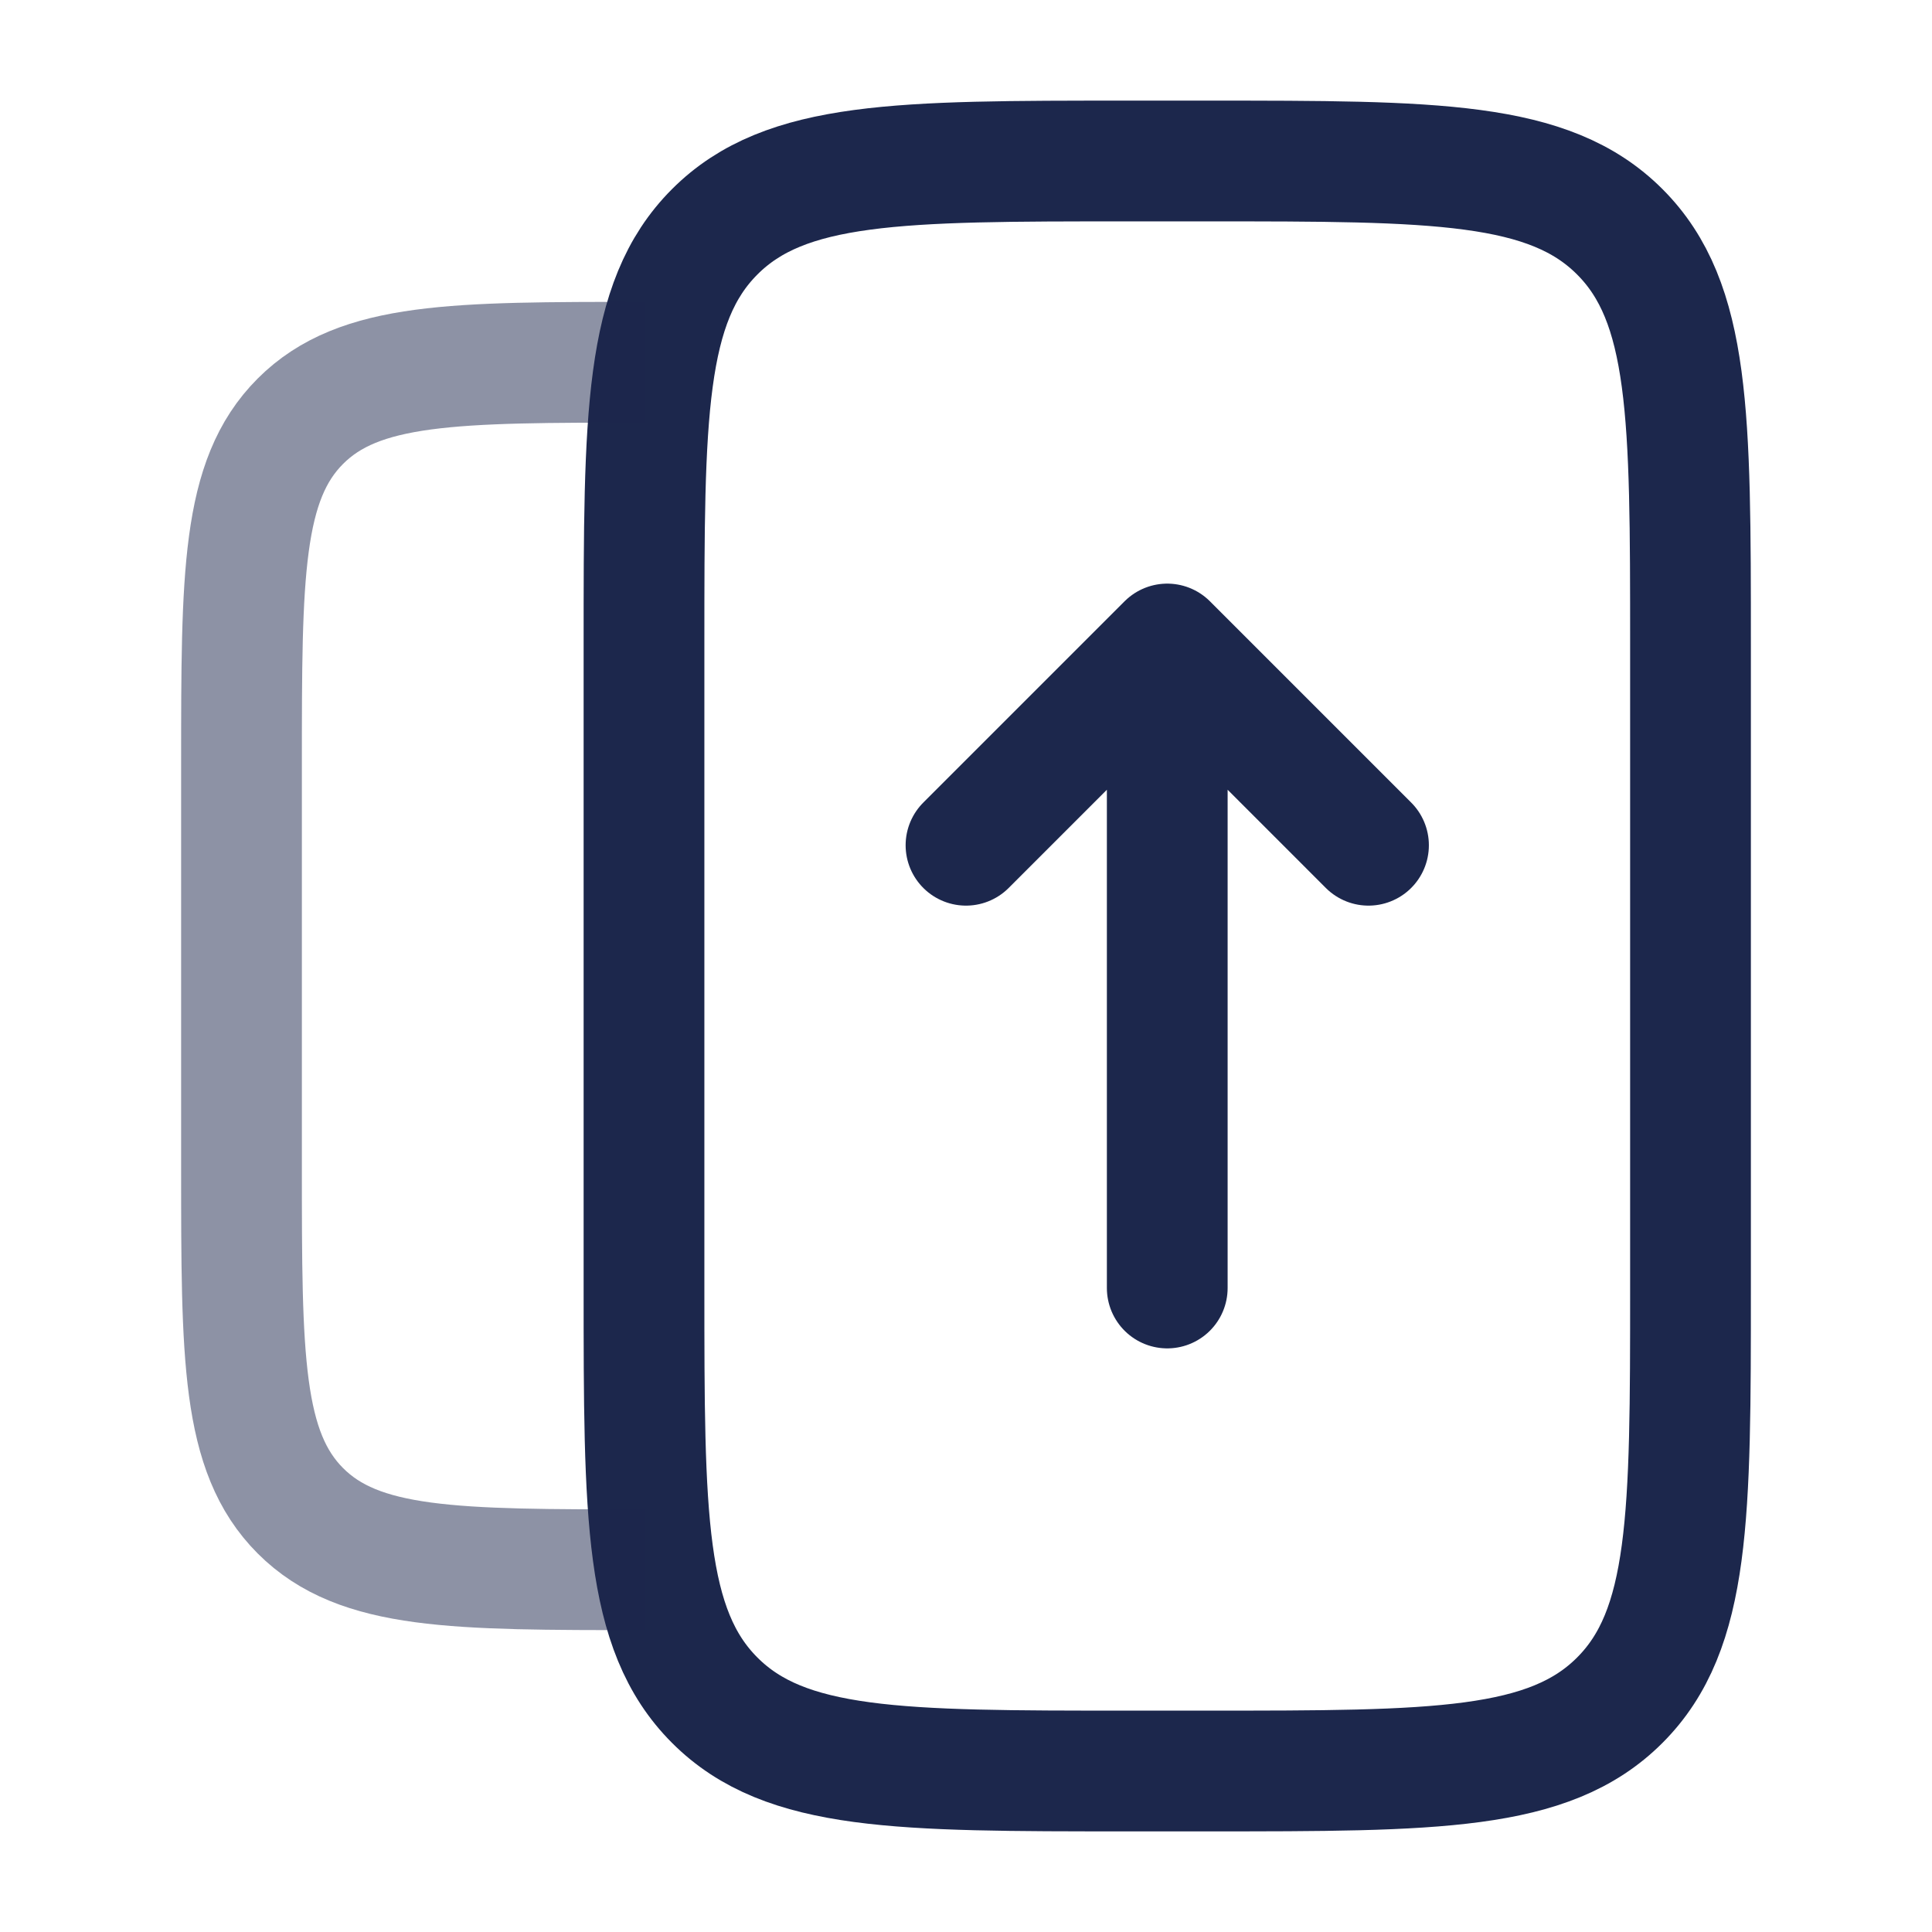
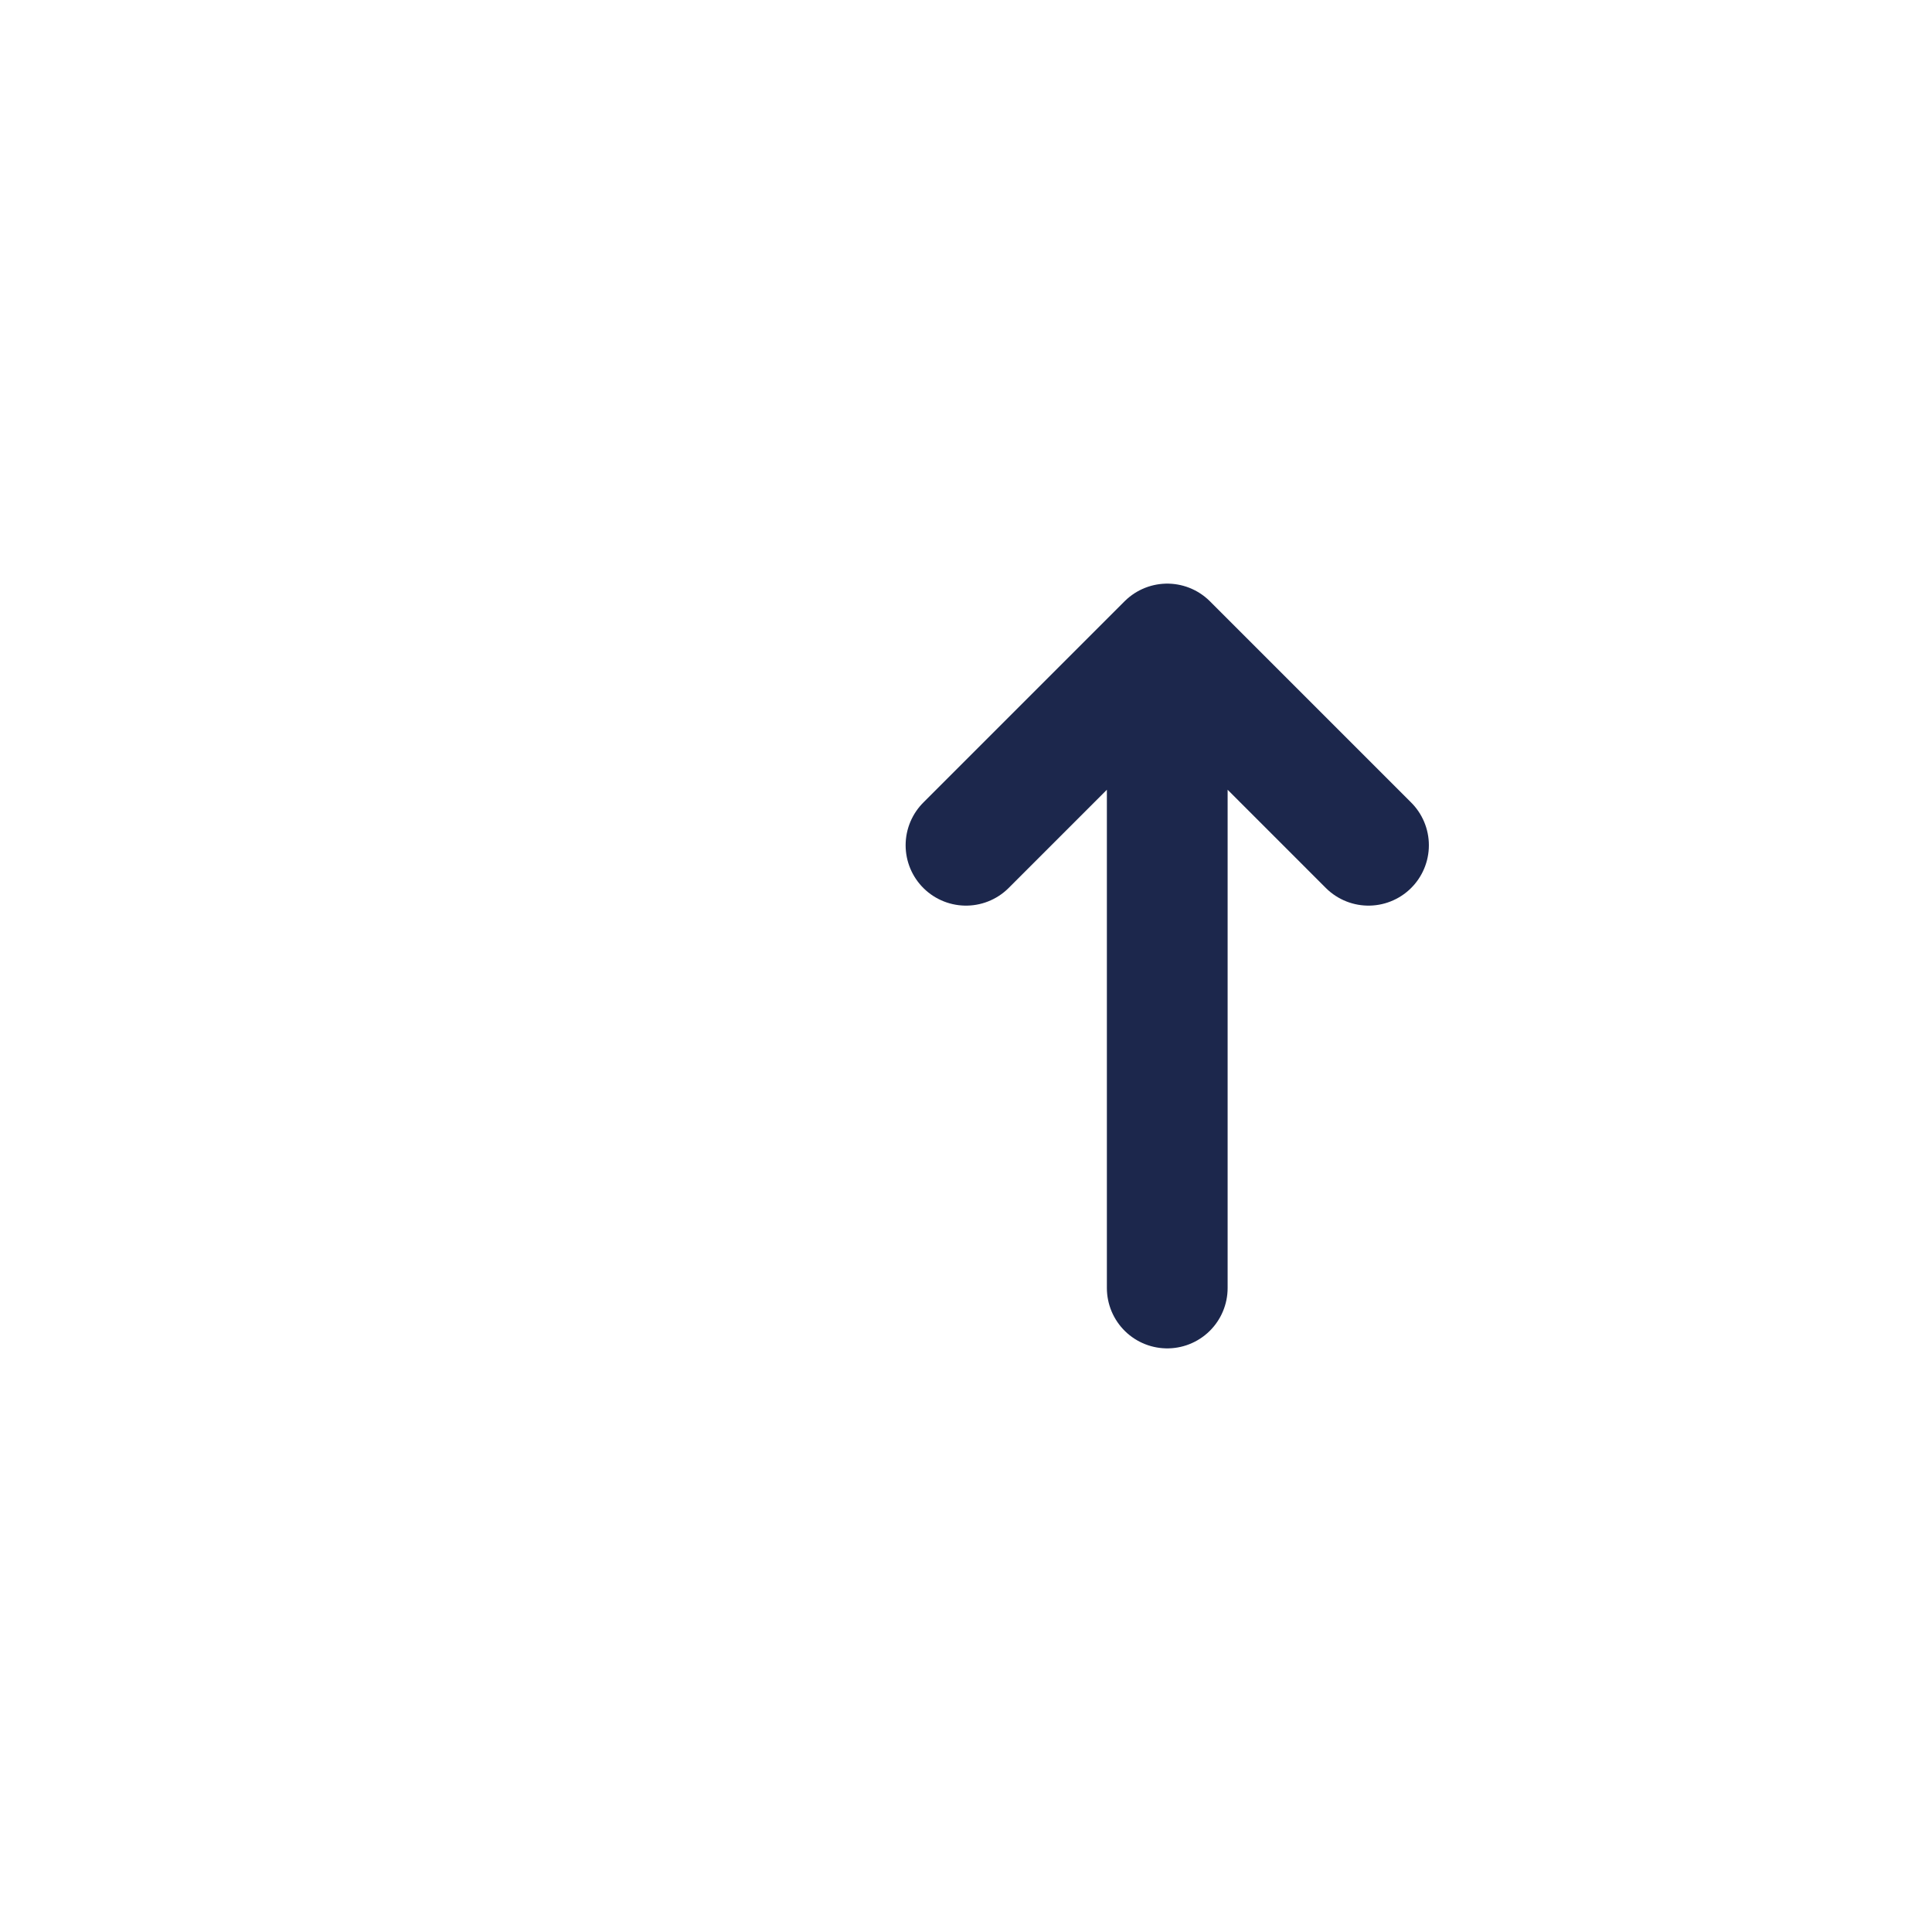
<svg xmlns="http://www.w3.org/2000/svg" width="800px" height="800px" viewBox="0 0 24 24" fill="none">
-   <path d="M8 8C8 5.172 8 3.757 8.879 2.879C9.757 2 11.172 2 14 2H15C17.828 2 19.243 2 20.121 2.879C21 3.757 21 5.172 21 8V16C21 18.828 21 20.243 20.121 21.121C19.243 22 17.828 22 15 22H14C11.172 22 9.757 22 8.879 21.121C8 20.243 8 18.828 8 16V8Z" stroke="#1C274C" stroke-width="1.5" />
-   <path opacity="0.5" d="M8 19.5C5.643 19.5 4.464 19.5 3.732 18.768C3 18.035 3 16.857 3 14.5V9.5C3 7.143 3 5.964 3.732 5.232C4.464 4.5 5.643 4.5 8 4.5" stroke="#1C274C" stroke-width="1.5" />
  <path d="M14.5 16V8M14.5 8L17 10.5M14.5 8L12 10.5" stroke="#1C274C" stroke-width="1.5" stroke-linecap="round" stroke-linejoin="round" />
</svg>